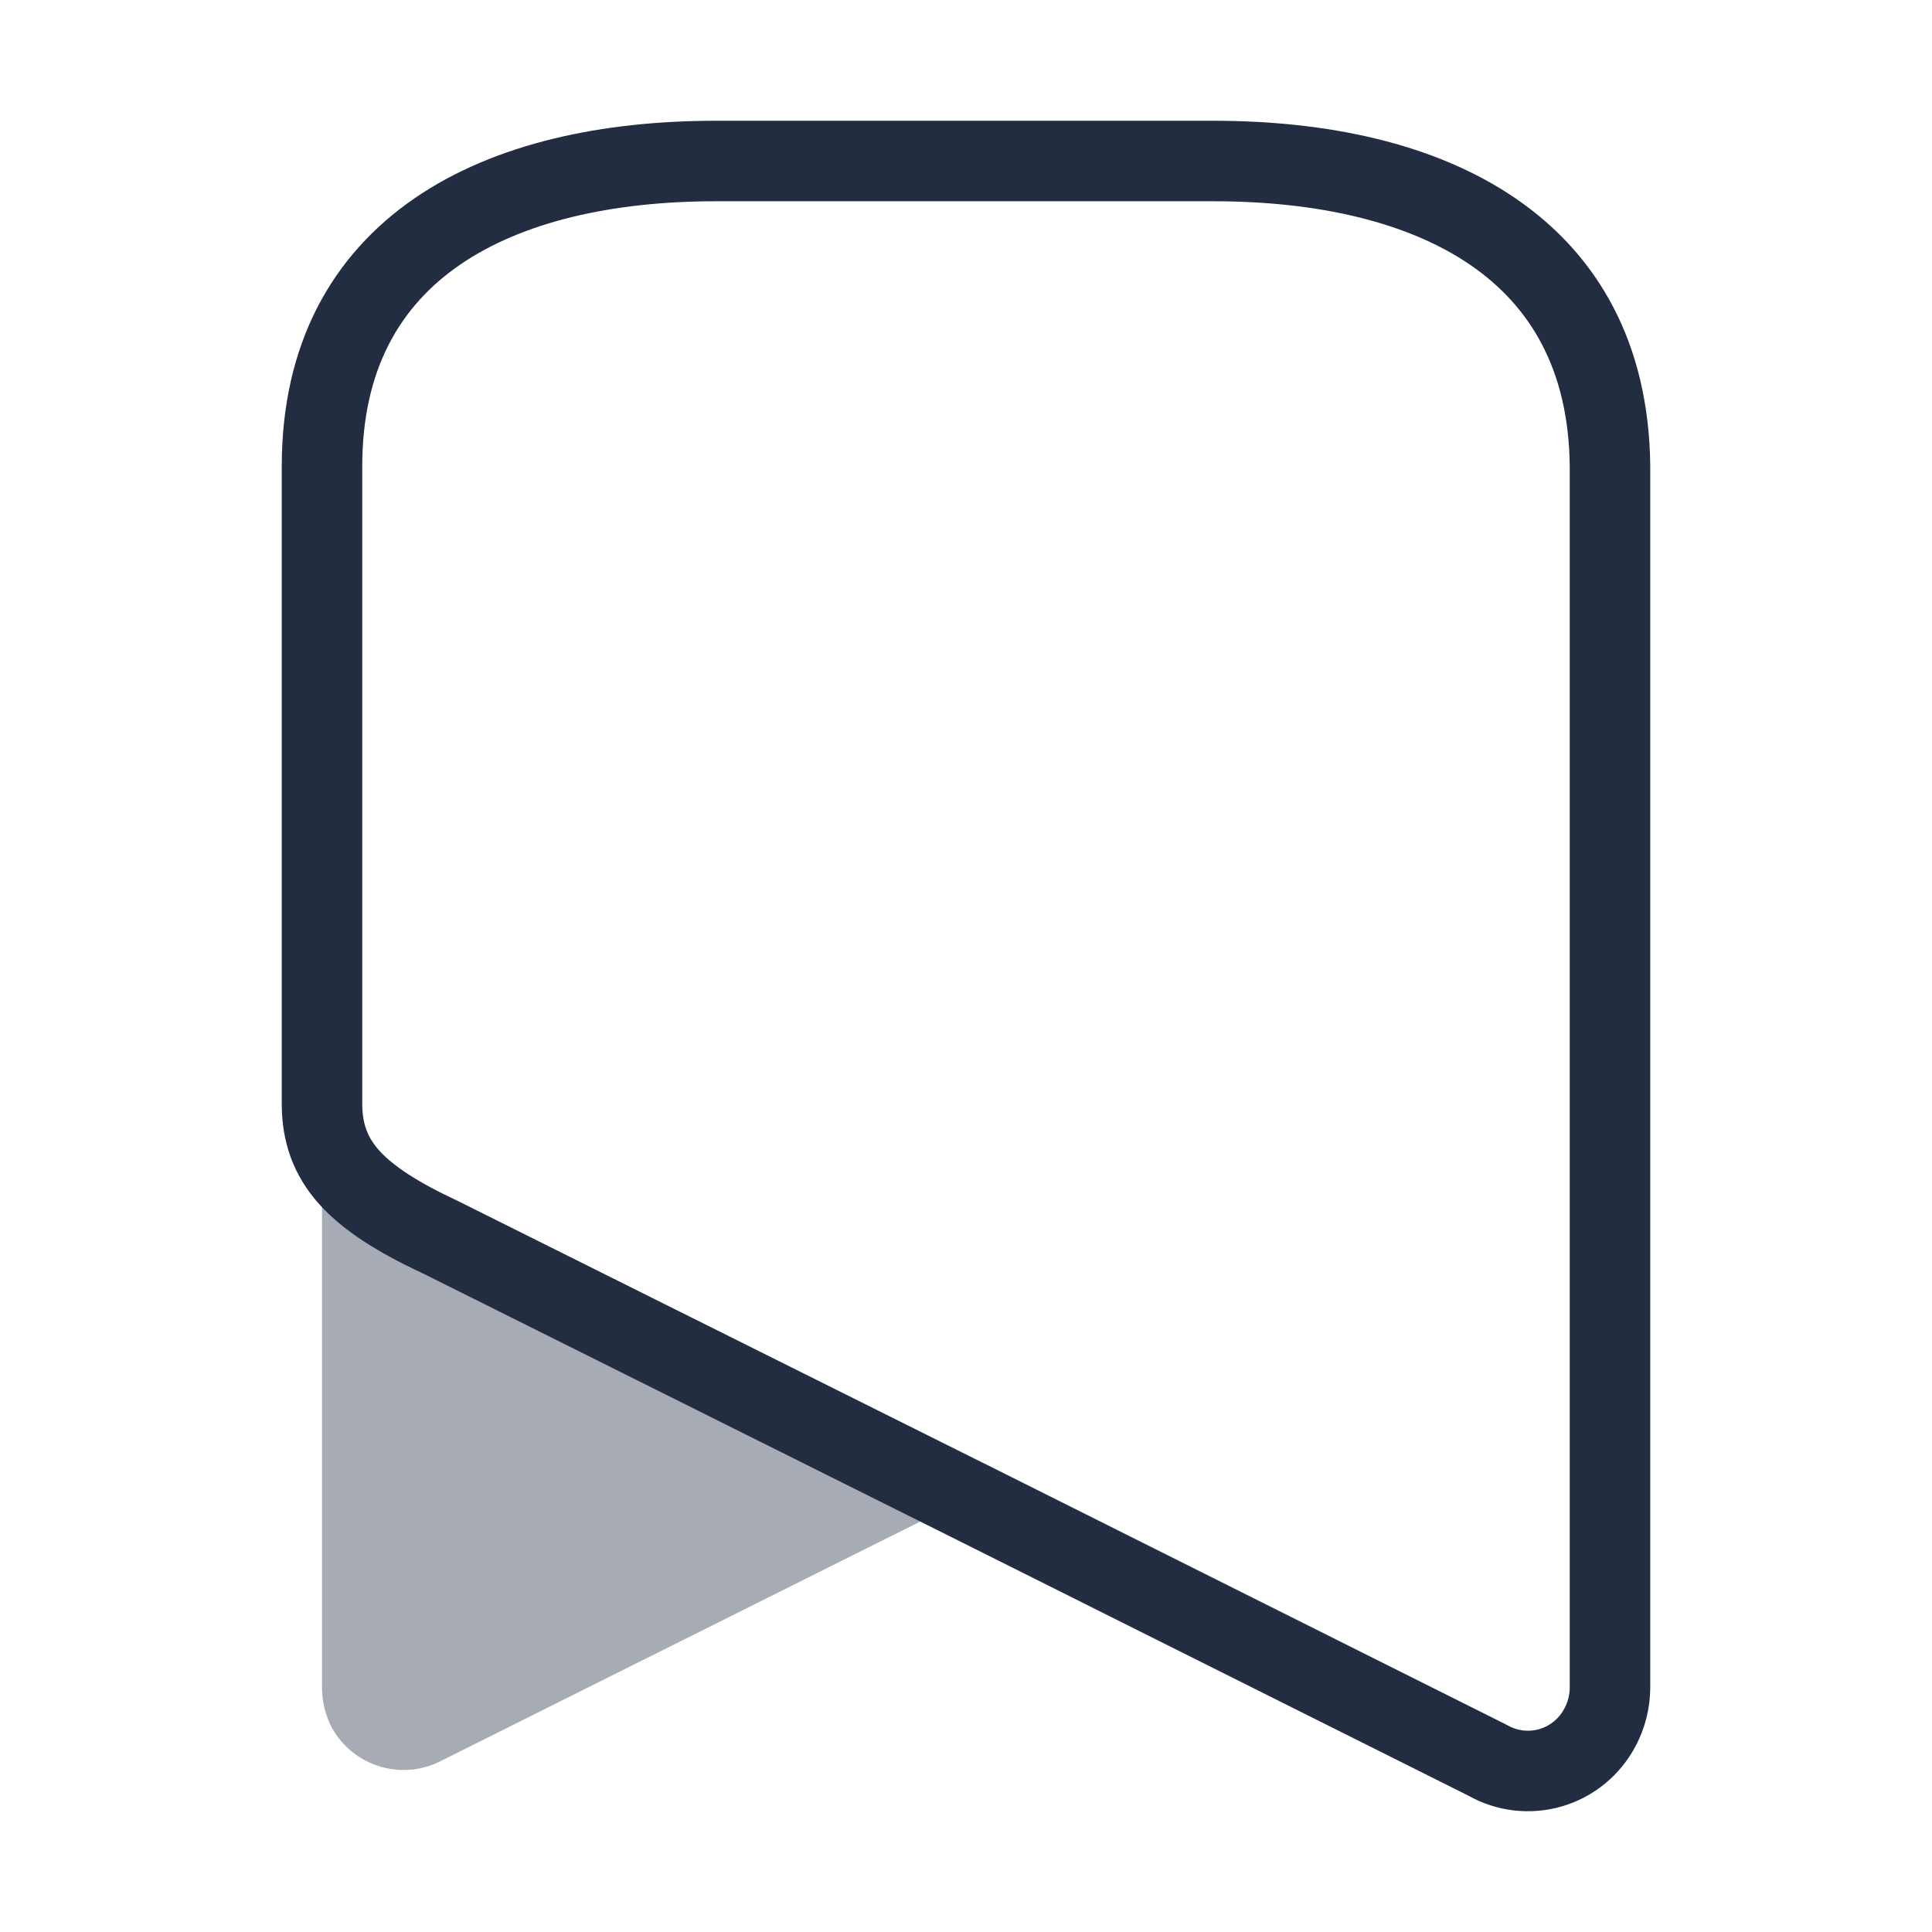
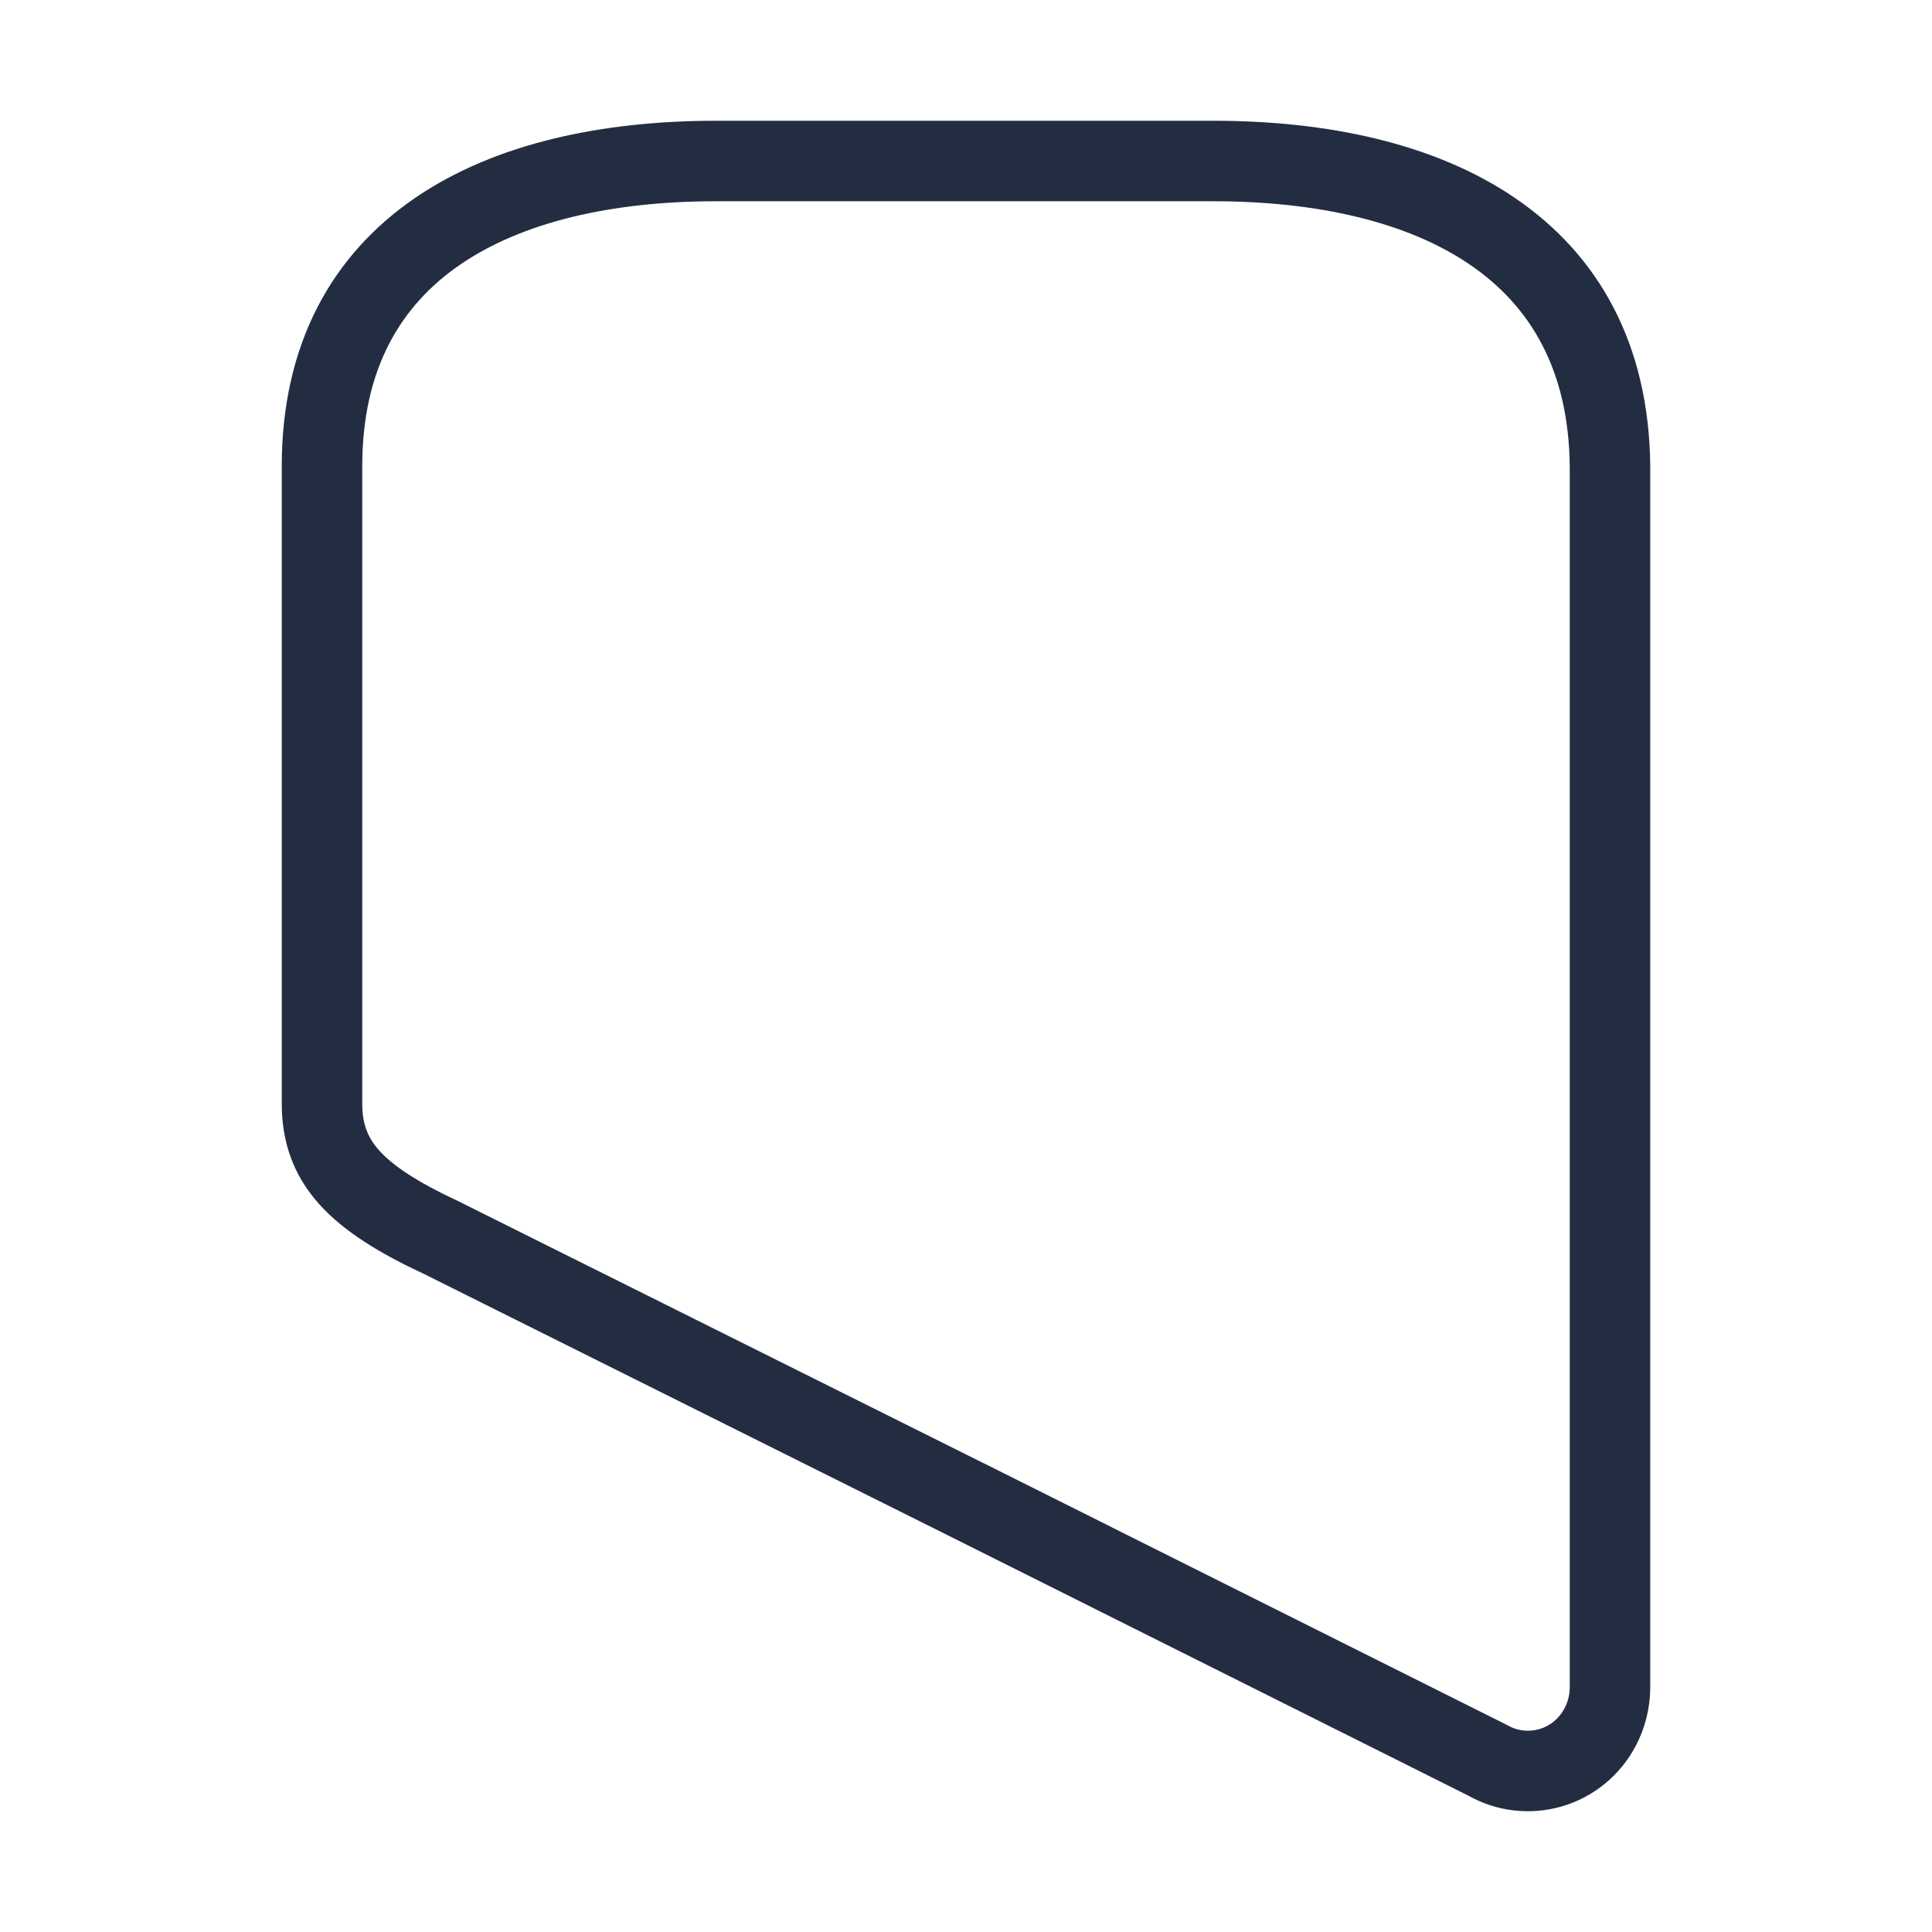
<svg xmlns="http://www.w3.org/2000/svg" width="24" height="24" viewBox="0 0 24 24" fill="none">
-   <path opacity="0.4" d="M11.991 18.622L5.499 21.864C5.009 22.13 4.398 21.953 4.123 21.464C4.043 21.311 4.001 21.14 4 20.967V13.709C4 14.428 4.406 14.873 5.473 15.37L11.991 18.622Z" fill="#232D42" />
  <path fill-rule="evenodd" clip-rule="evenodd" d="M8.895 1.5C7.492 1.5 6.154 1.775 5.153 2.461C4.124 3.167 3.5 4.273 3.5 5.793V13.709C3.5 14.18 3.639 14.593 3.963 14.956C4.266 15.294 4.706 15.564 5.256 15.82L11.768 19.069L11.768 19.069L18.238 22.305C18.592 22.505 19.011 22.553 19.401 22.44C19.797 22.325 20.127 22.053 20.319 21.689C20.436 21.468 20.498 21.221 20.5 20.97L20.5 20.967L20.5 5.793L20.5 5.789C20.485 4.269 19.855 3.165 18.822 2.461C17.816 1.775 16.477 1.5 15.069 1.5H8.895ZM4.5 5.793C4.5 4.586 4.974 3.796 5.718 3.286C6.489 2.758 7.599 2.5 8.895 2.5H15.069C16.37 2.5 17.482 2.758 18.259 3.287C19.007 3.797 19.488 4.589 19.5 5.796V20.965C19.499 21.054 19.477 21.142 19.435 21.221L19.434 21.223C19.368 21.349 19.255 21.441 19.122 21.48C18.988 21.518 18.845 21.501 18.725 21.431L18.711 21.424L18.698 21.417L12.215 18.174L12.214 18.174L5.696 14.923L5.696 14.922L5.684 14.917C5.169 14.677 4.876 14.476 4.709 14.29C4.564 14.127 4.5 13.957 4.5 13.709V5.793Z" fill="#232D42" />
</svg>